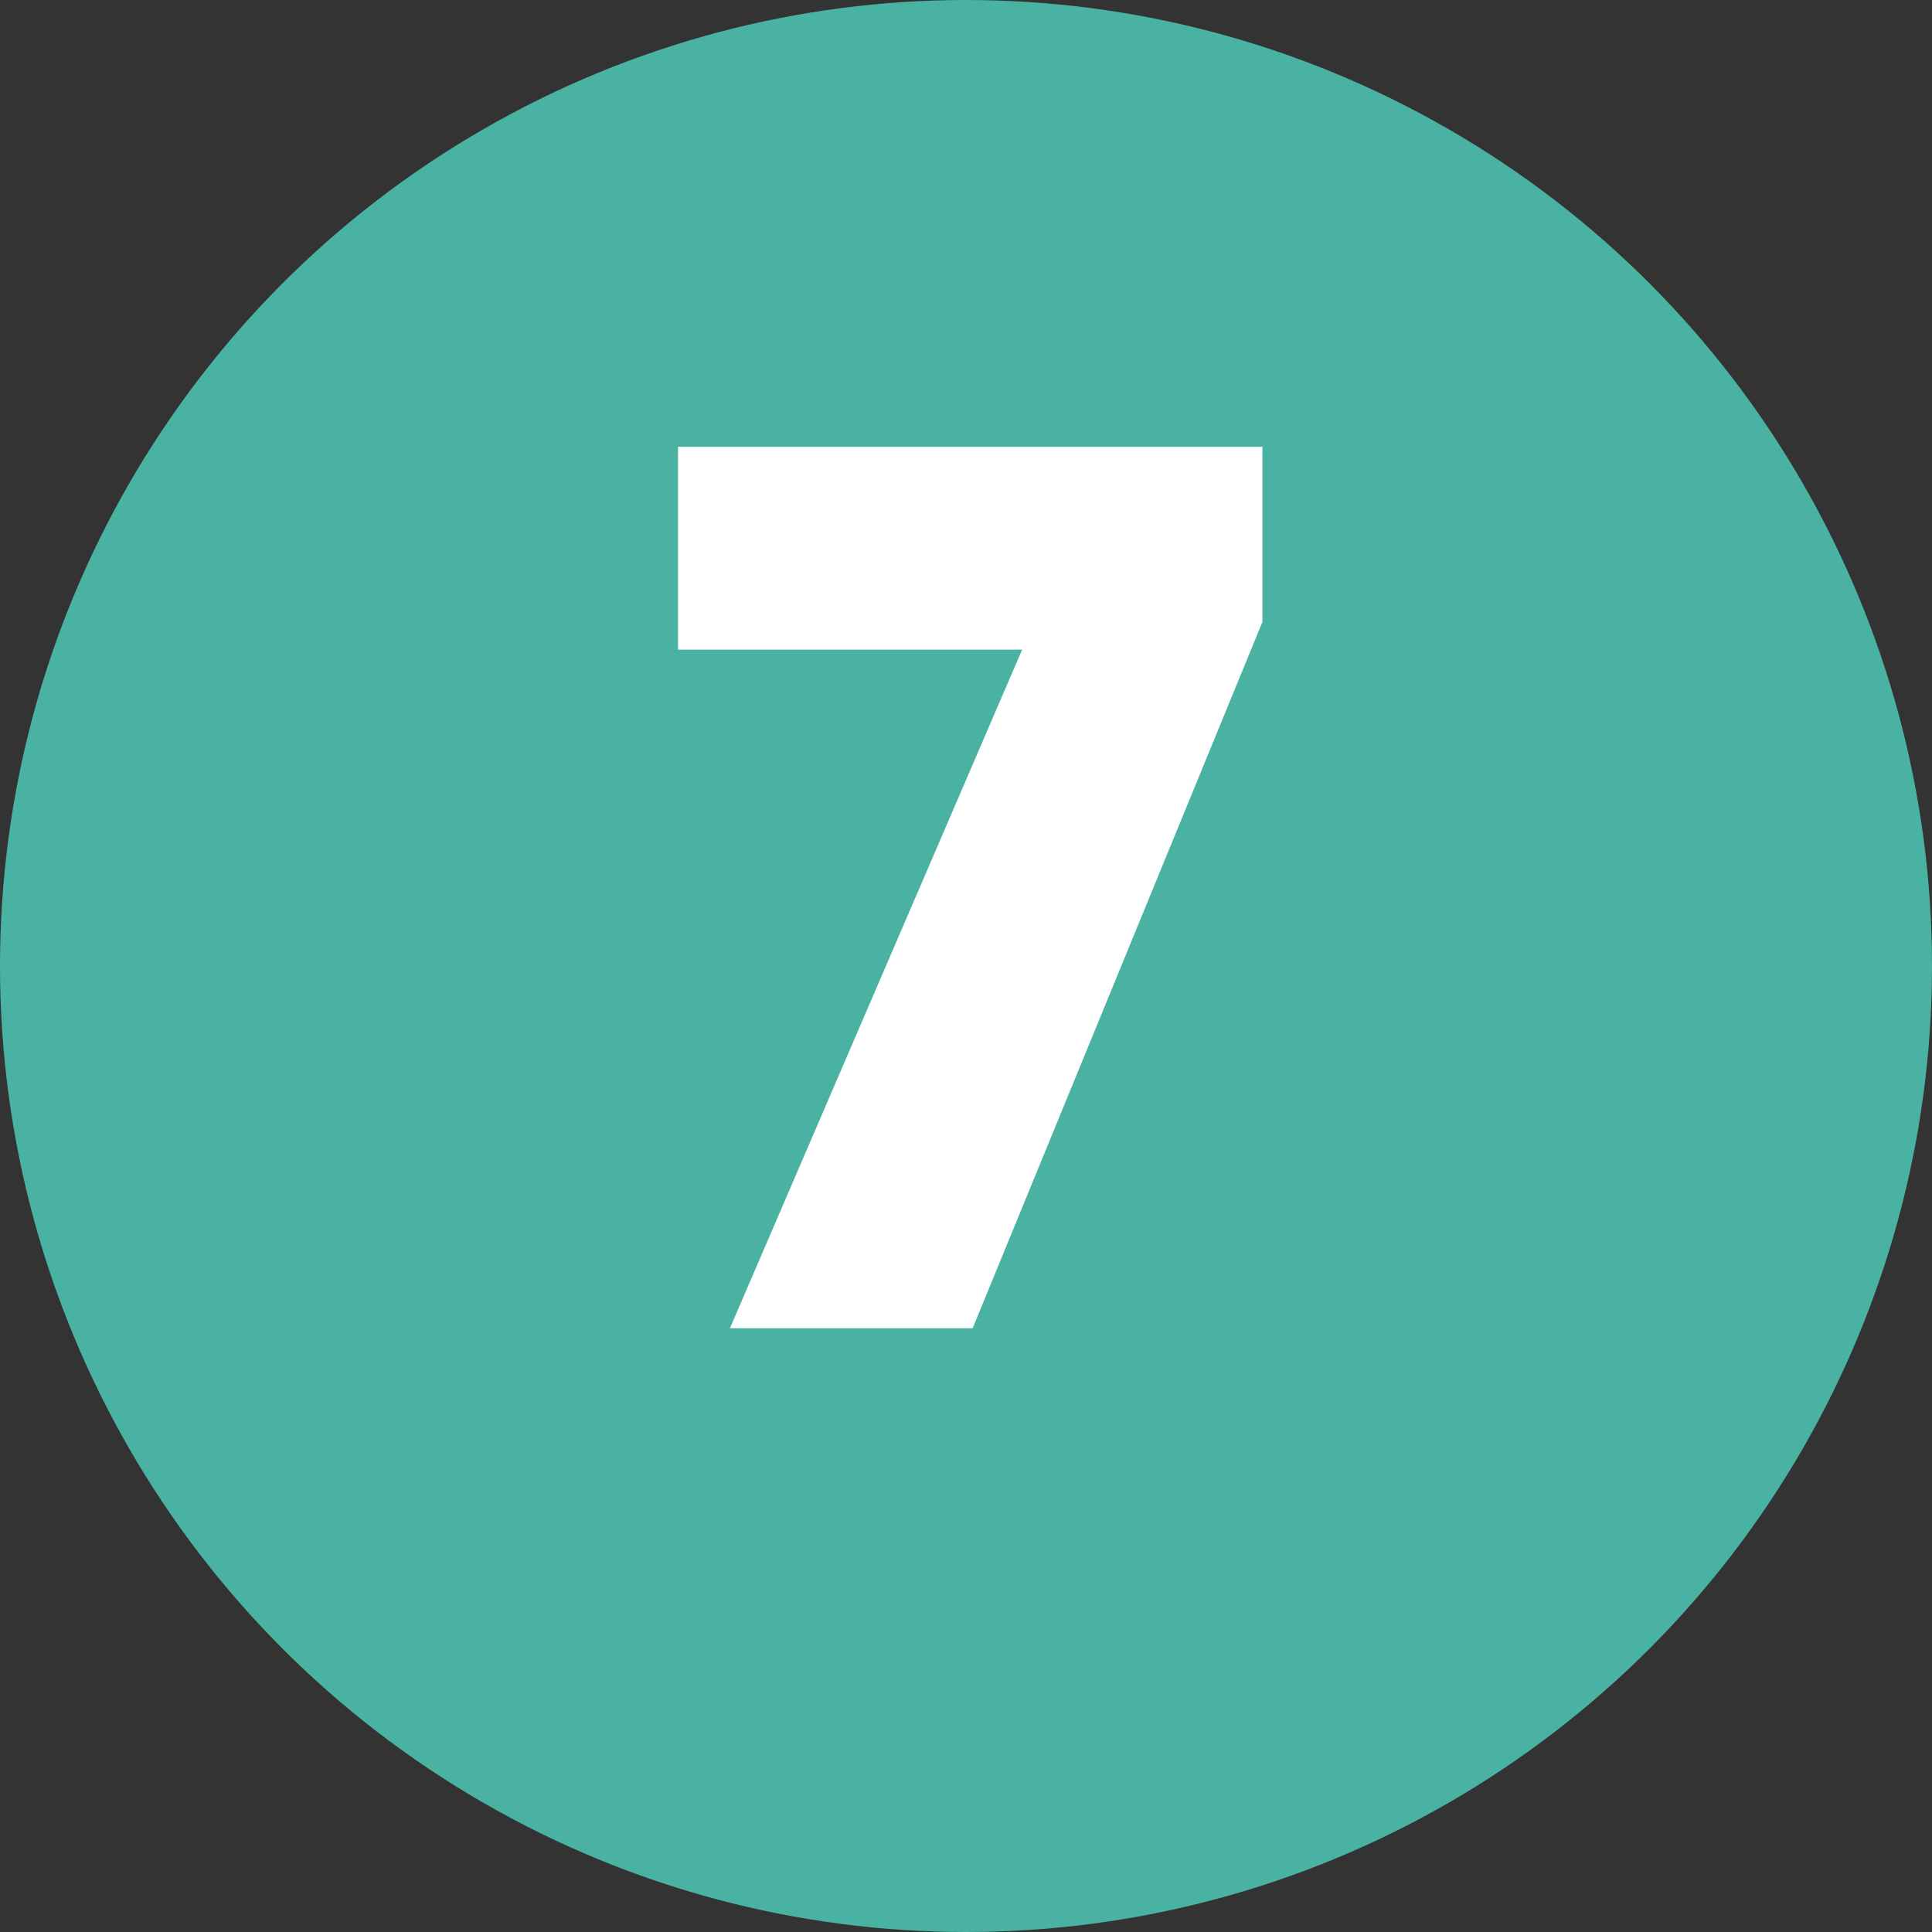
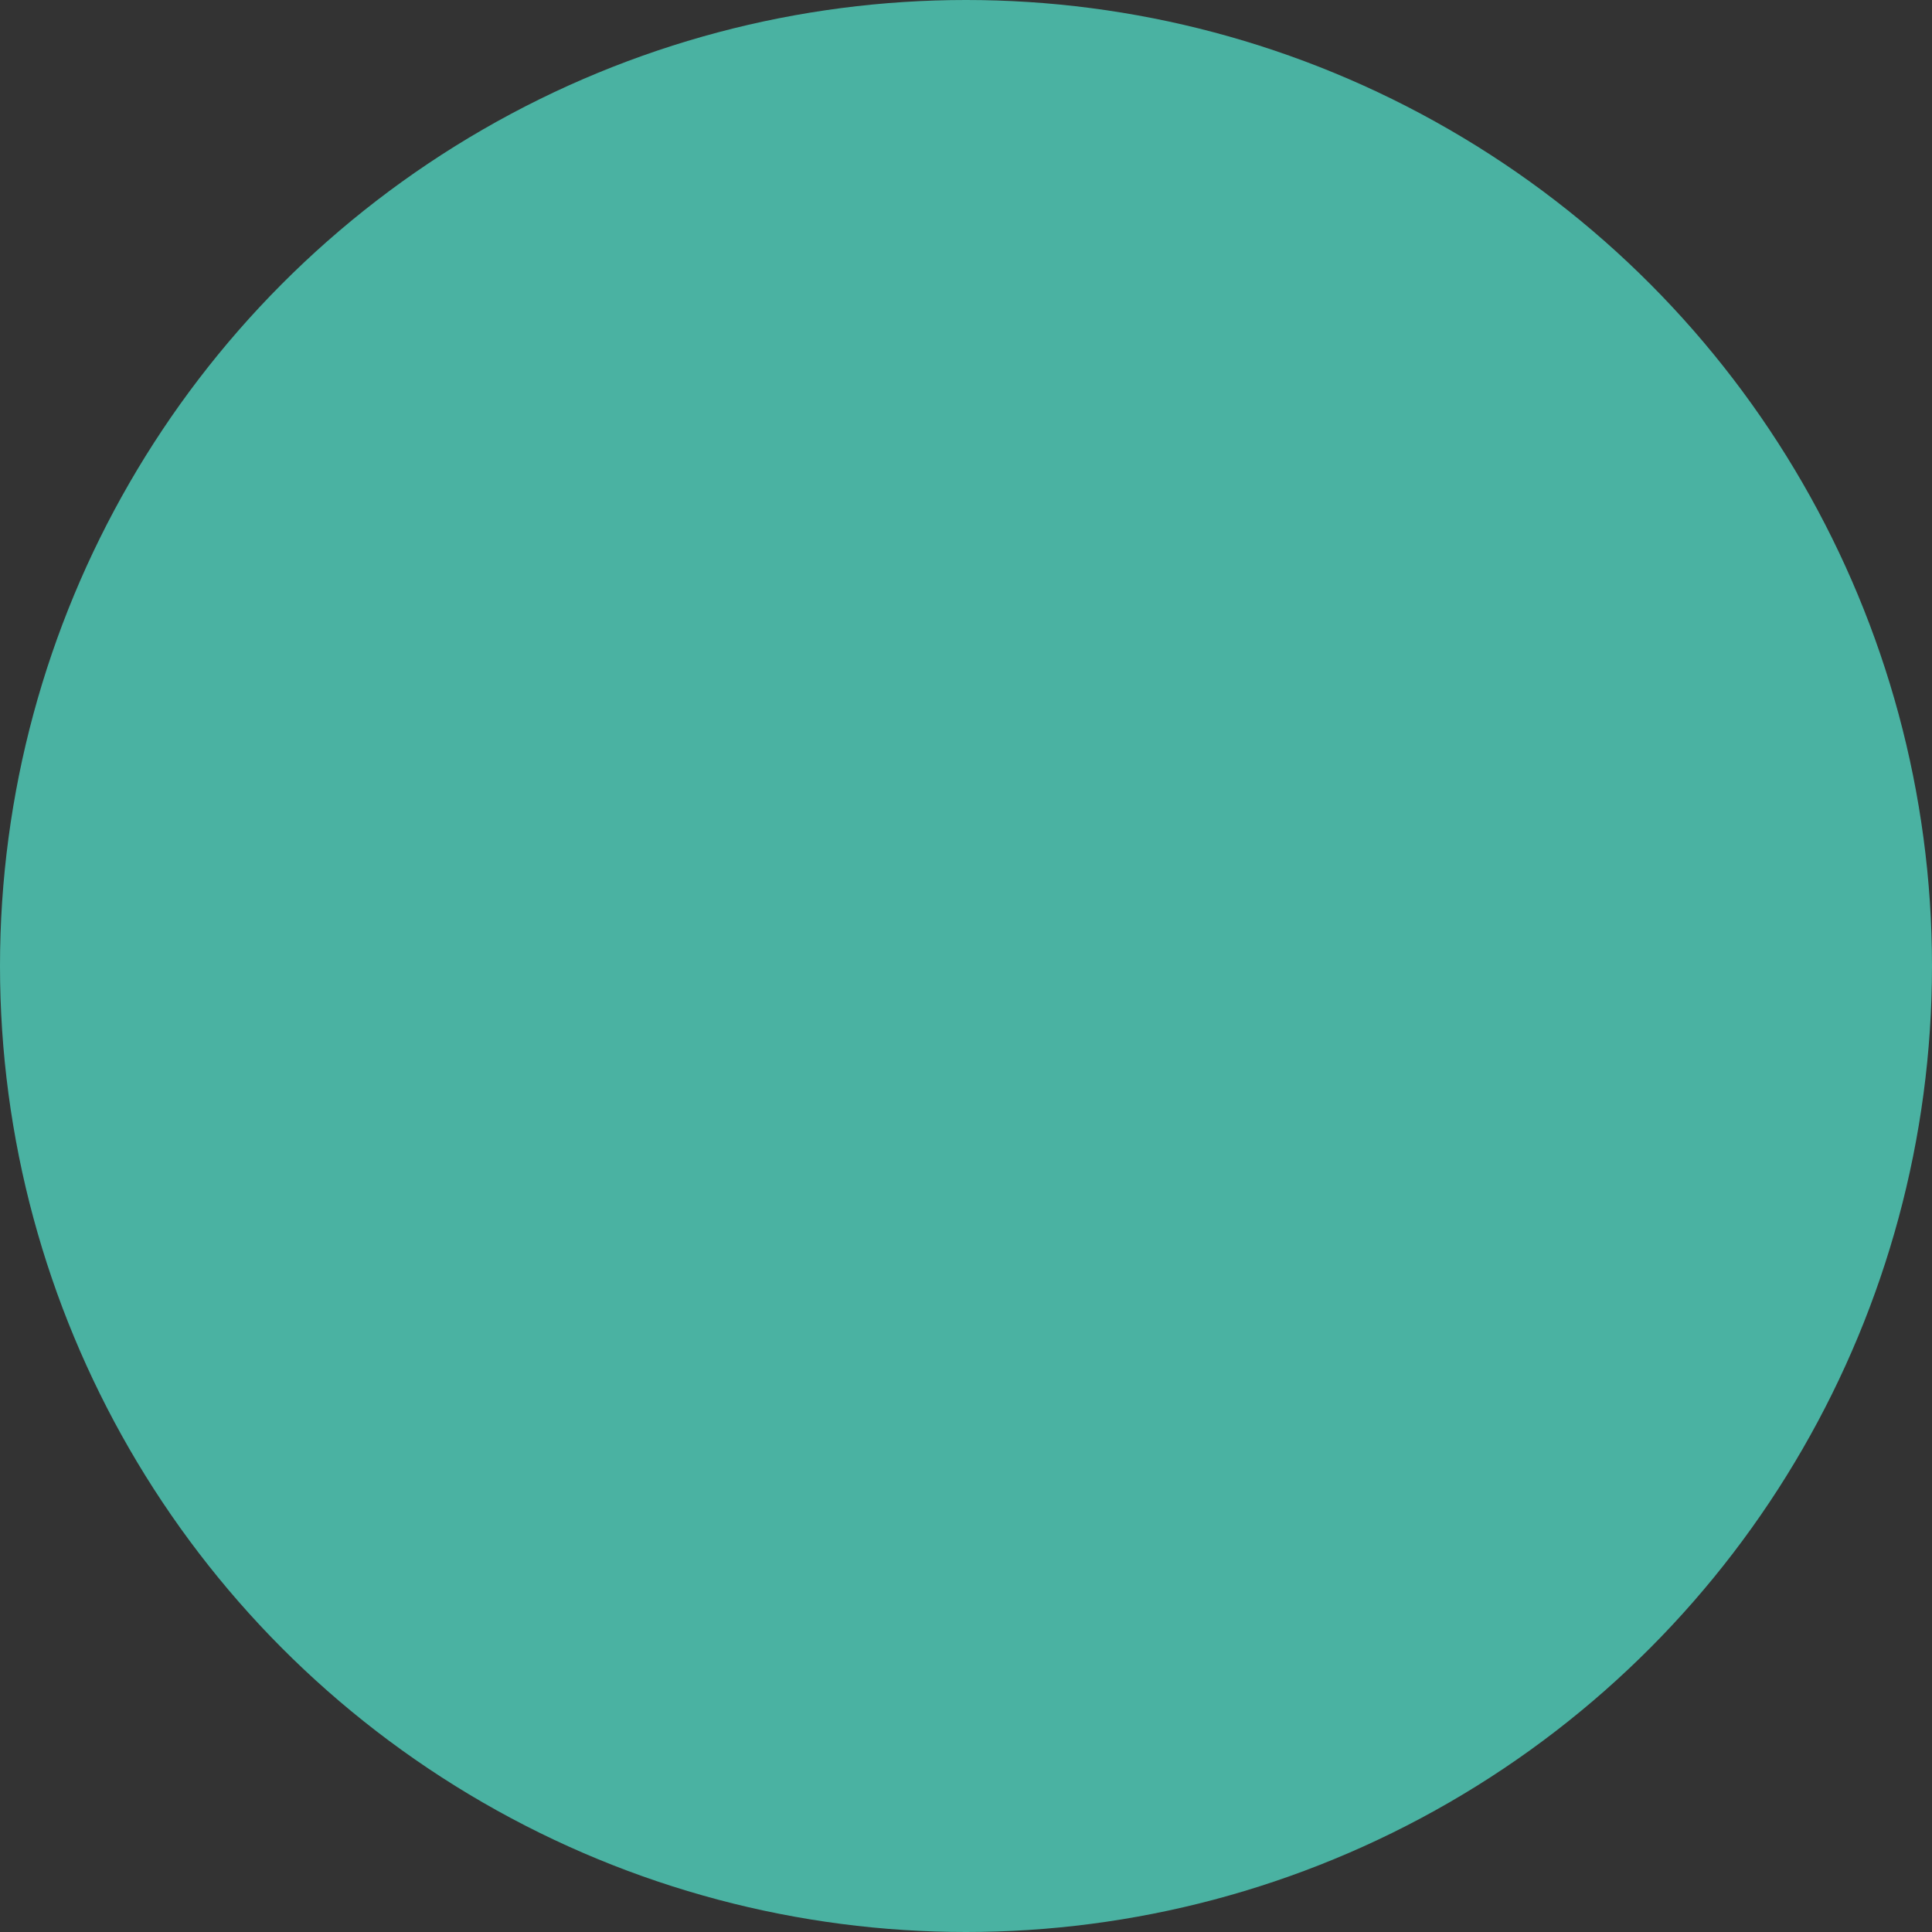
<svg xmlns="http://www.w3.org/2000/svg" width="80" height="80" viewBox="0 0 80 80">
  <rect x="0" y="0" width="80" height="80" fill="#333333" stroke="none" />
  <g id="Gruppe_73" data-name="Gruppe 73" transform="translate(-188 -1263)">
    <circle id="Ellipse_30" data-name="Ellipse 30" cx="40" cy="40" r="40" transform="translate(188 1263)" fill="#4ab2a2" />
-     <path id="Pfad_90" data-name="Pfad 90" d="M23.075,16.5v8.4h14.25L25.225,53h10.05l12-29.25V16.5Z" transform="translate(193 1265)" fill="#fff" />
  </g>
</svg>